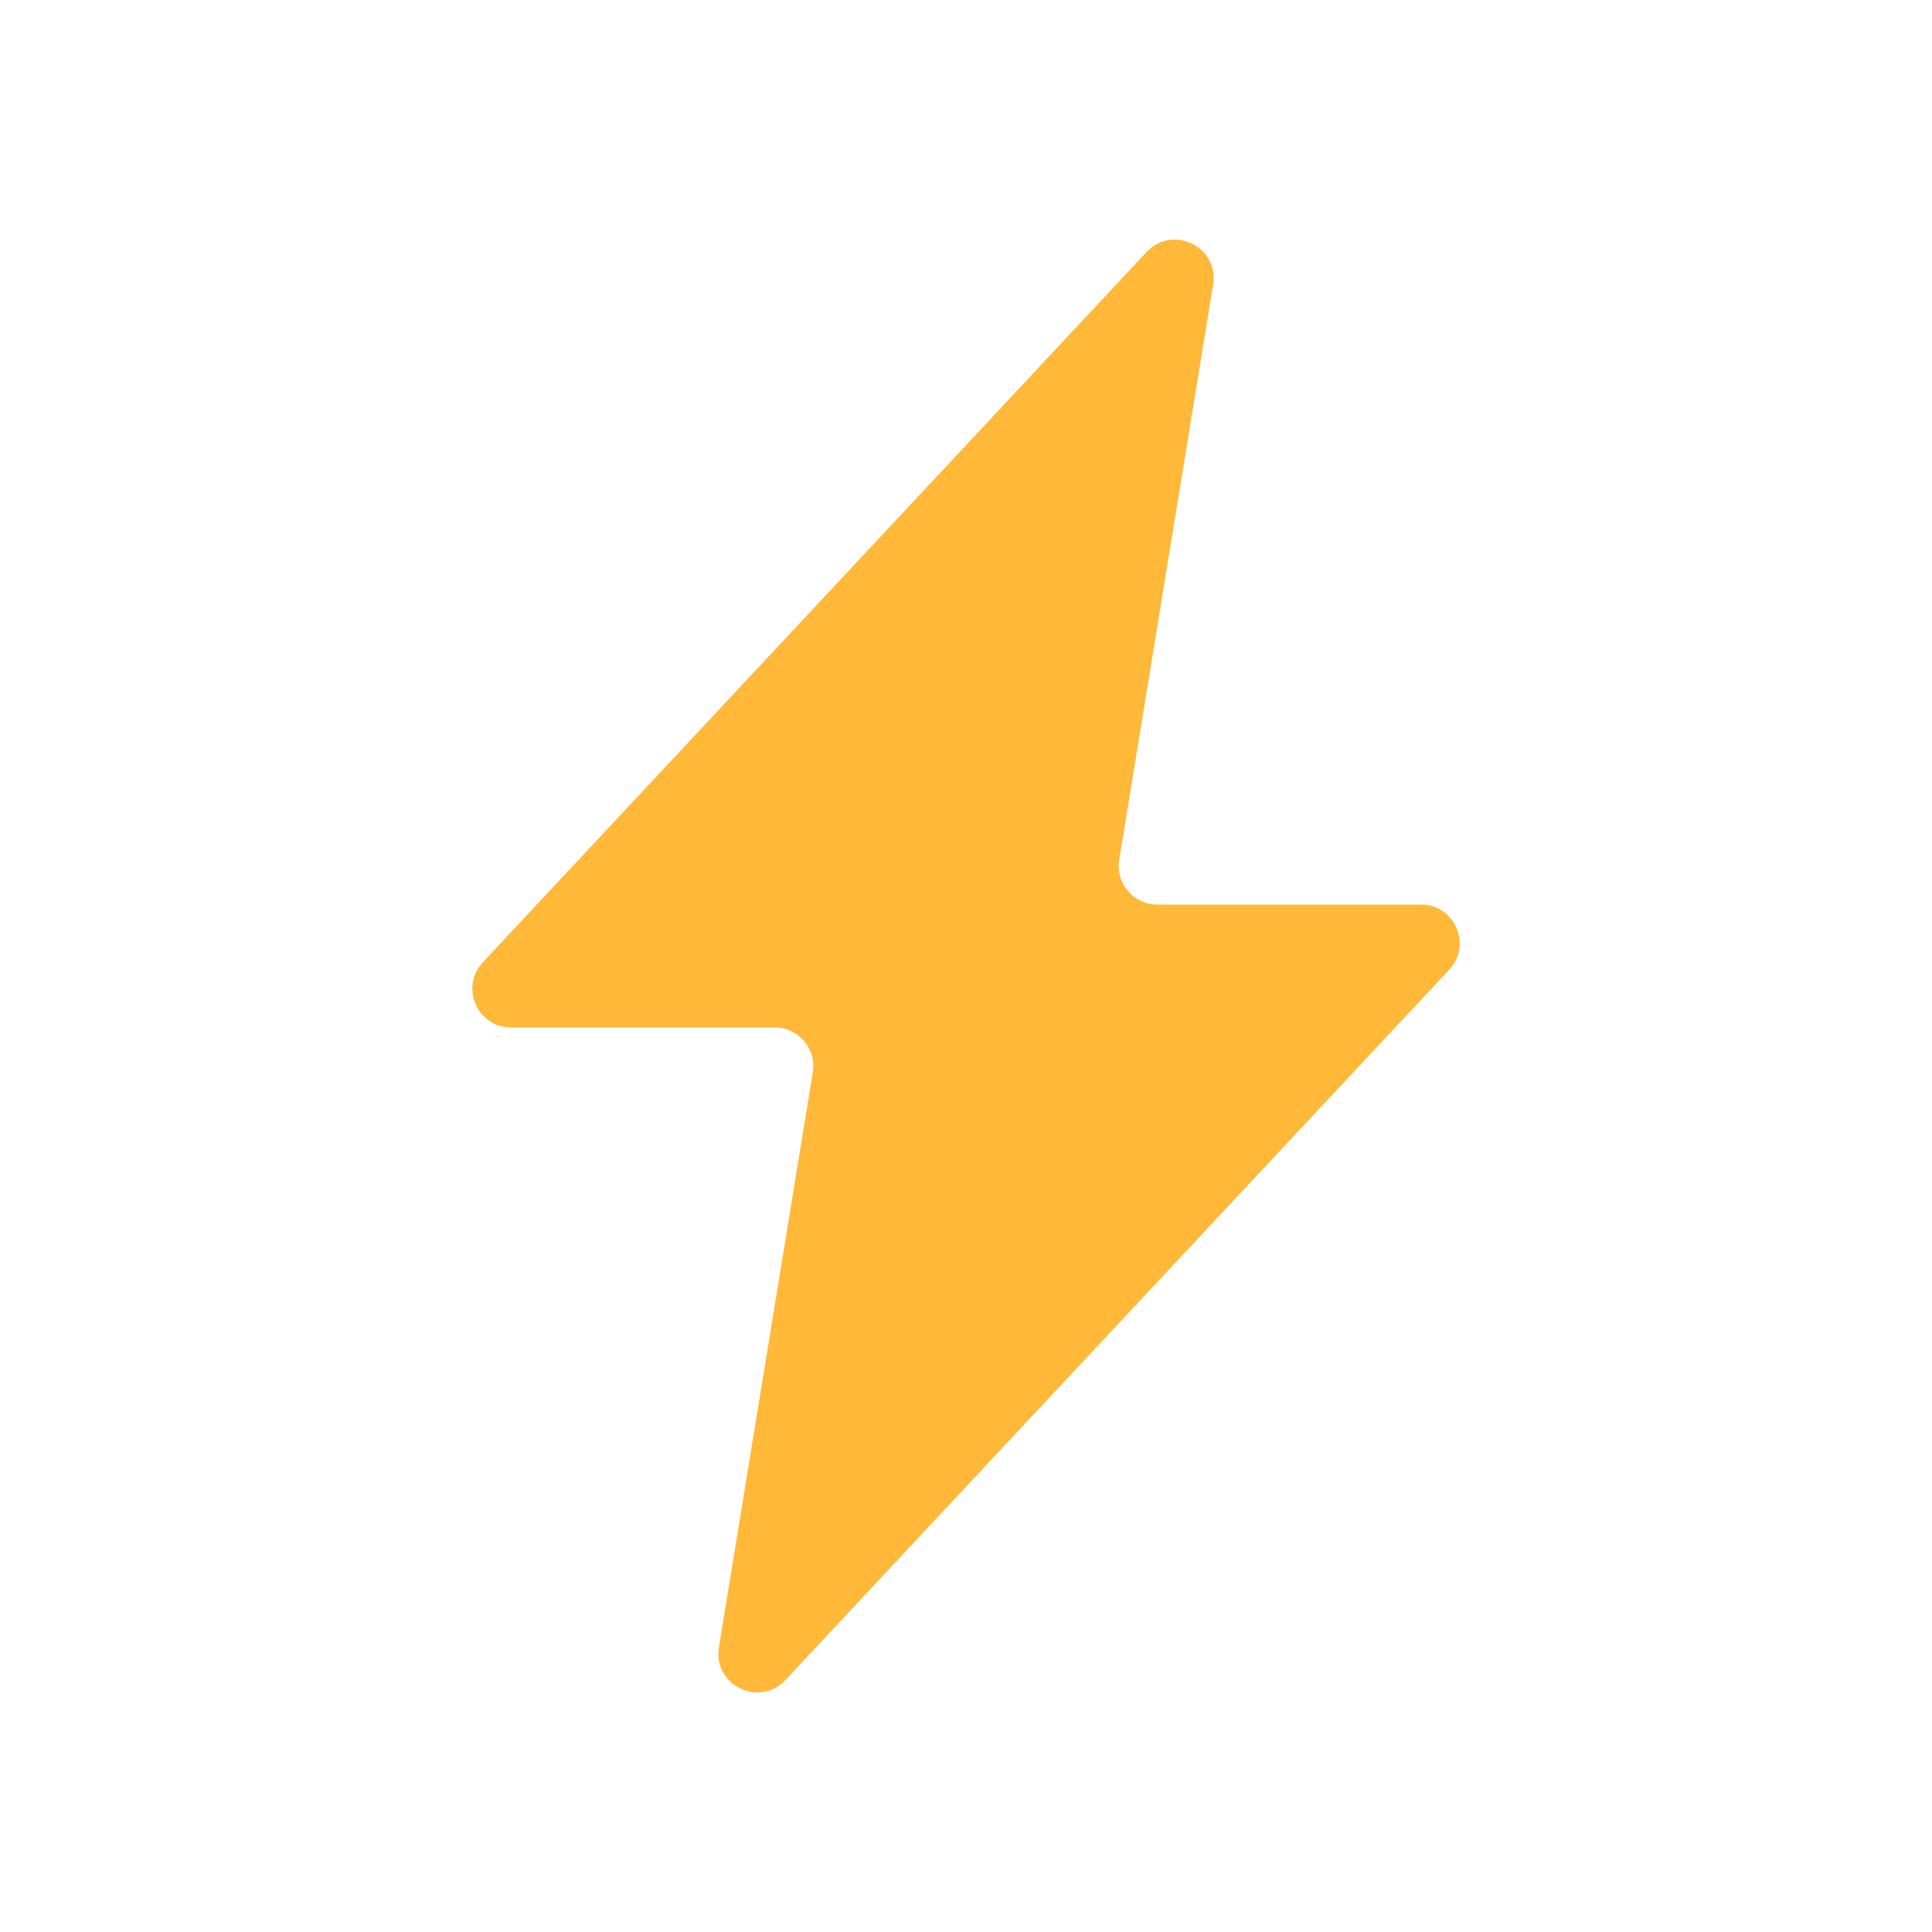
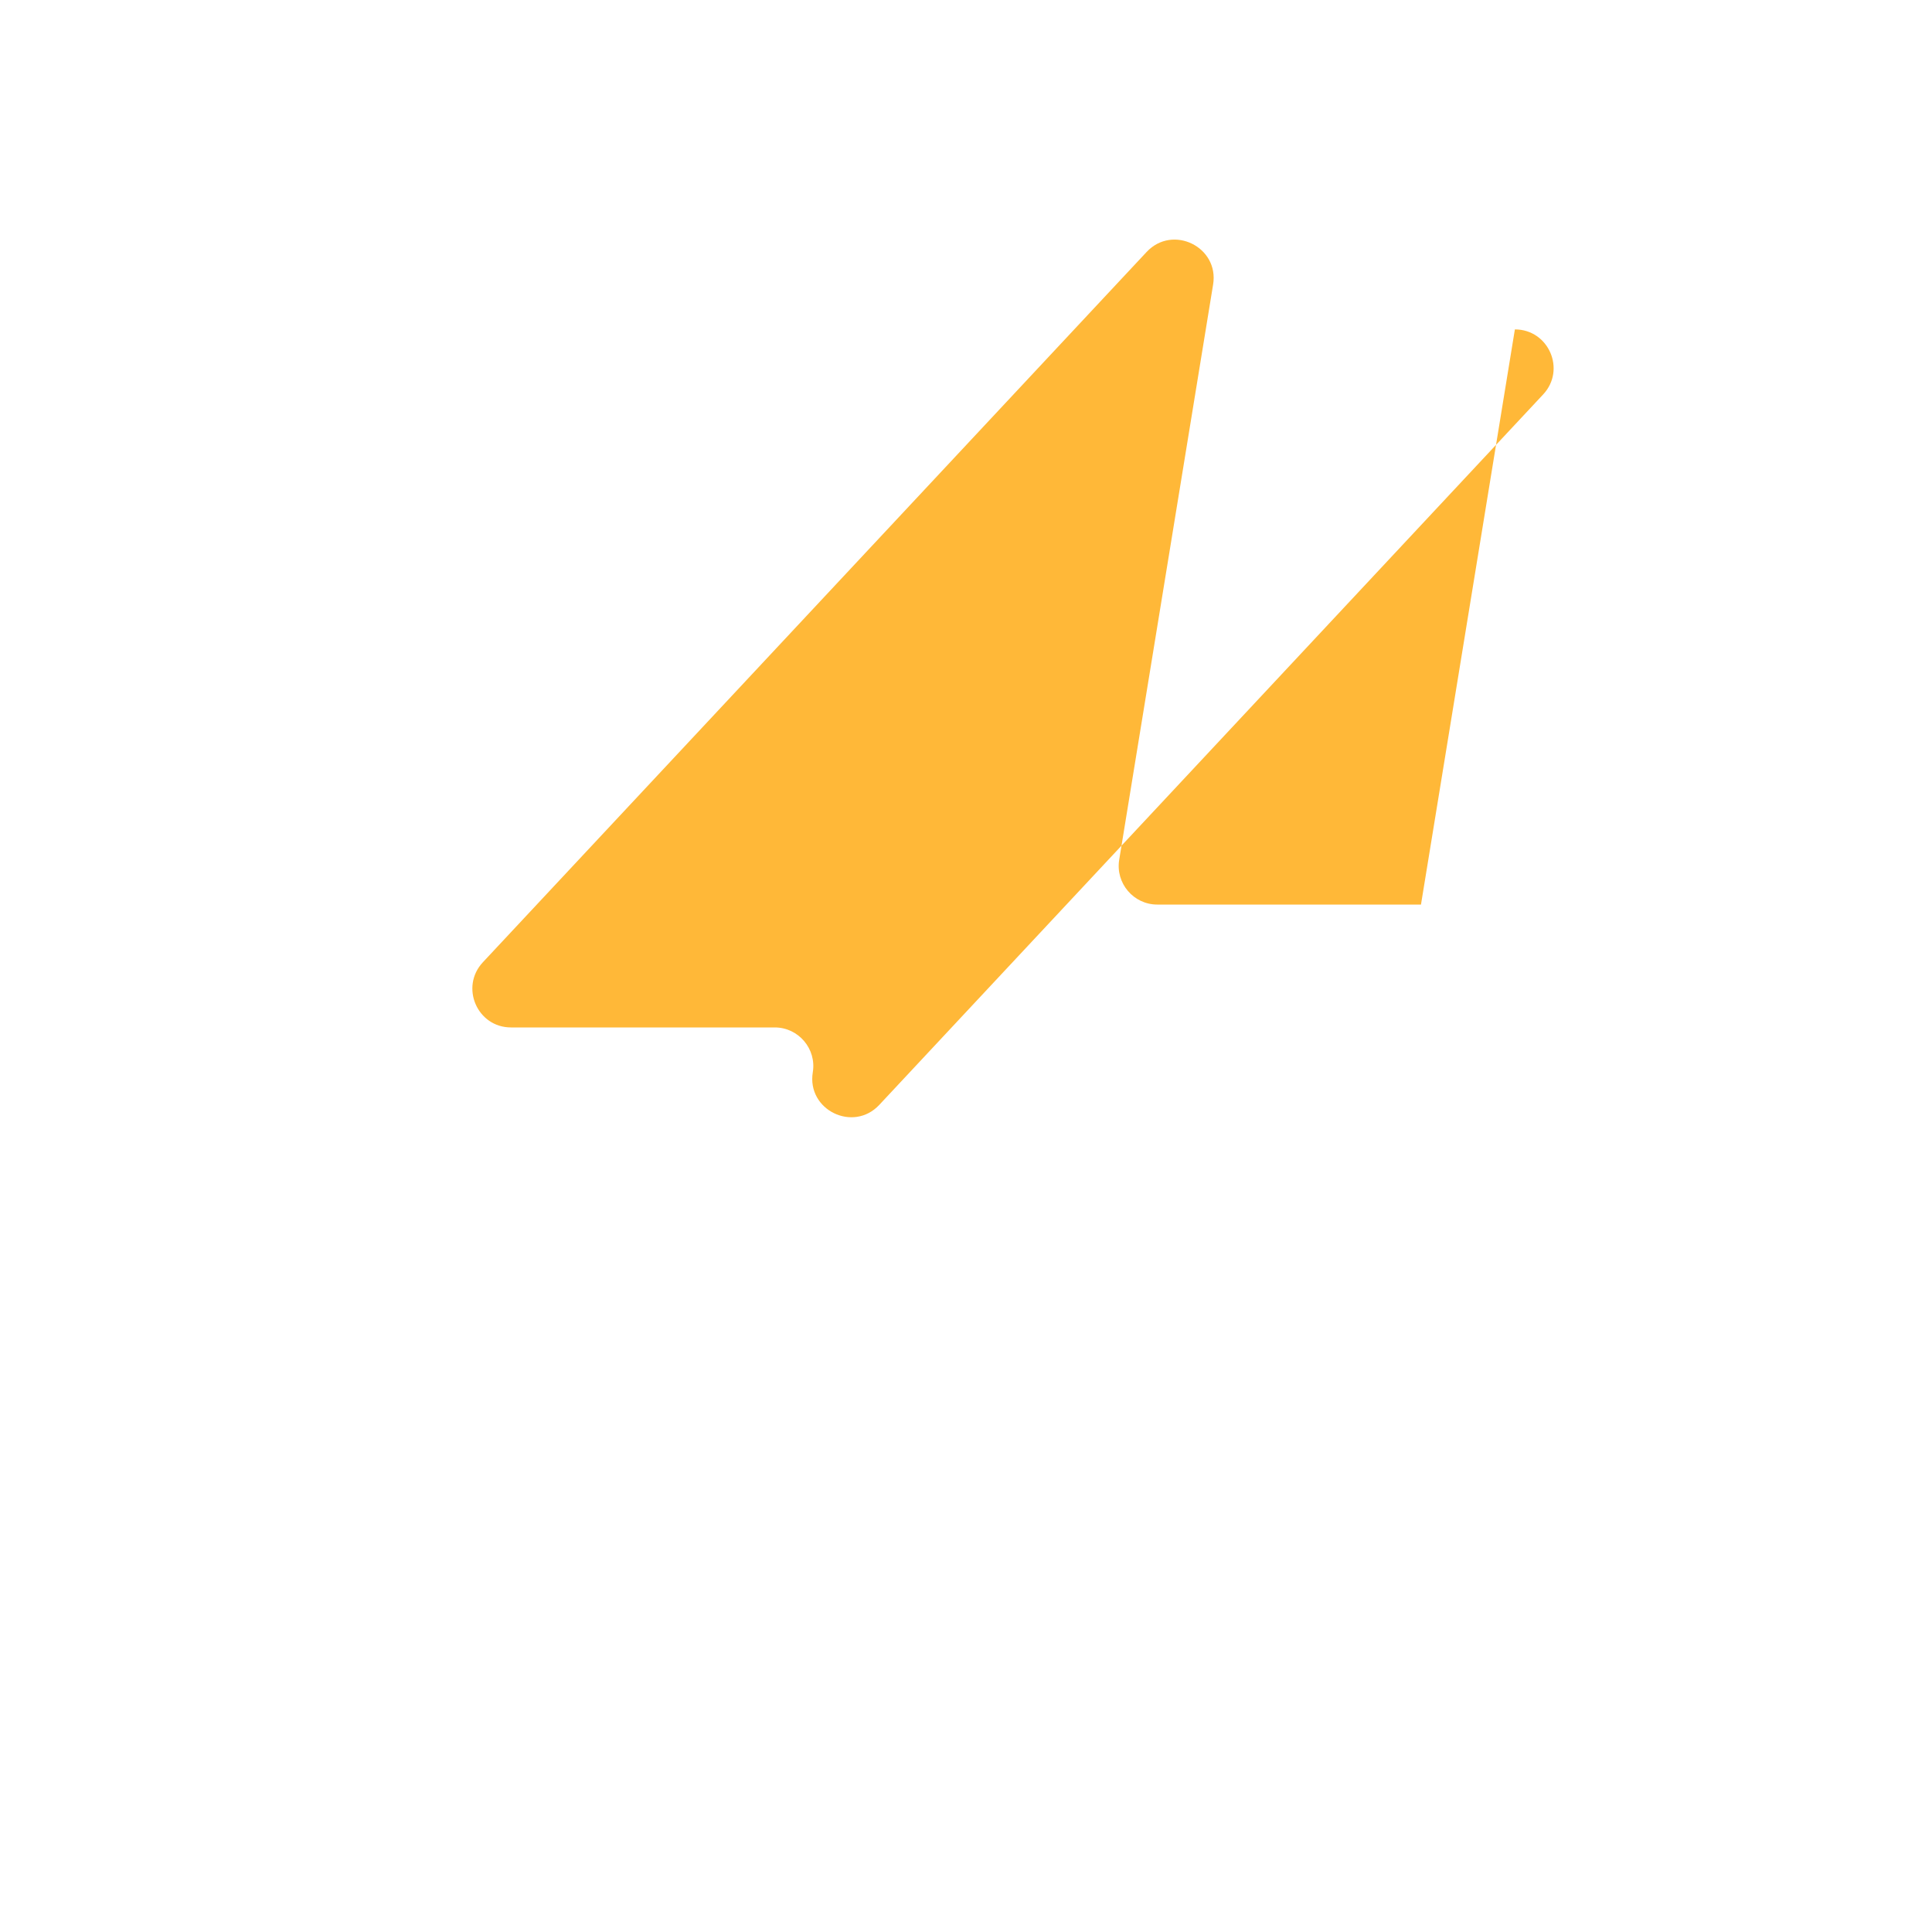
<svg xmlns="http://www.w3.org/2000/svg" viewBox="0 0 1024 1024" version="1.1">
-   <path d="M753.152 479.437H613.376c-12.595 0-22.221-11.366-20.173-23.757l49.766-304.845c3.277-19.968-21.402-32.051-35.226-17.306L255.898 510.054c-12.186 13.107-2.97 34.509 14.95 34.509H410.624c12.595 0 22.221 11.366 20.173 23.757l-49.766 304.845c-3.277 19.968 21.402 32.051 35.226 17.306l351.846-376.525c12.288-13.107 2.97-34.509-14.95-34.509z" fill="#ffb838" />
+   <path d="M753.152 479.437H613.376c-12.595 0-22.221-11.366-20.173-23.757l49.766-304.845c3.277-19.968-21.402-32.051-35.226-17.306L255.898 510.054c-12.186 13.107-2.97 34.509 14.95 34.509H410.624c12.595 0 22.221 11.366 20.173 23.757c-3.277 19.968 21.402 32.051 35.226 17.306l351.846-376.525c12.288-13.107 2.97-34.509-14.95-34.509z" fill="#ffb838" />
</svg>